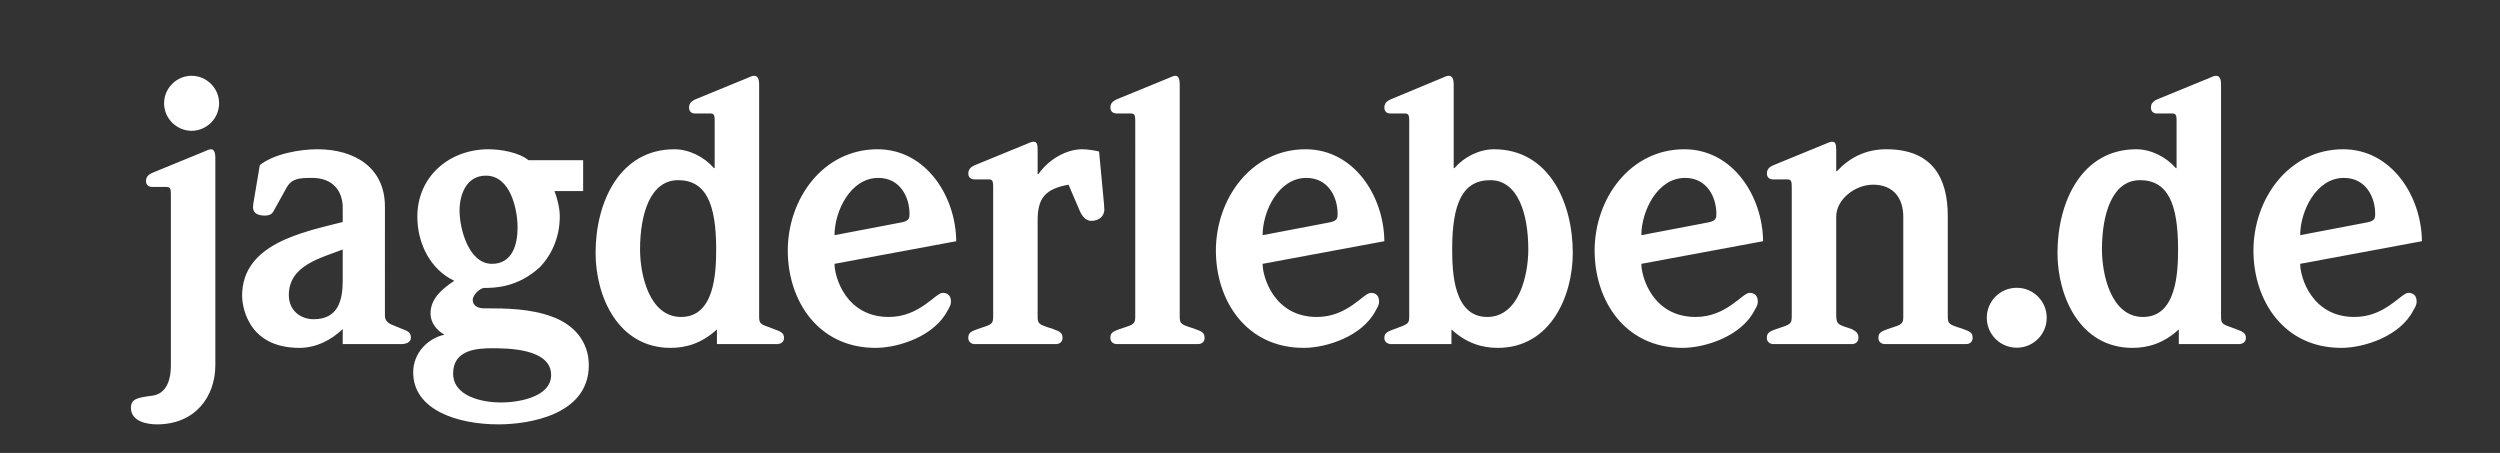
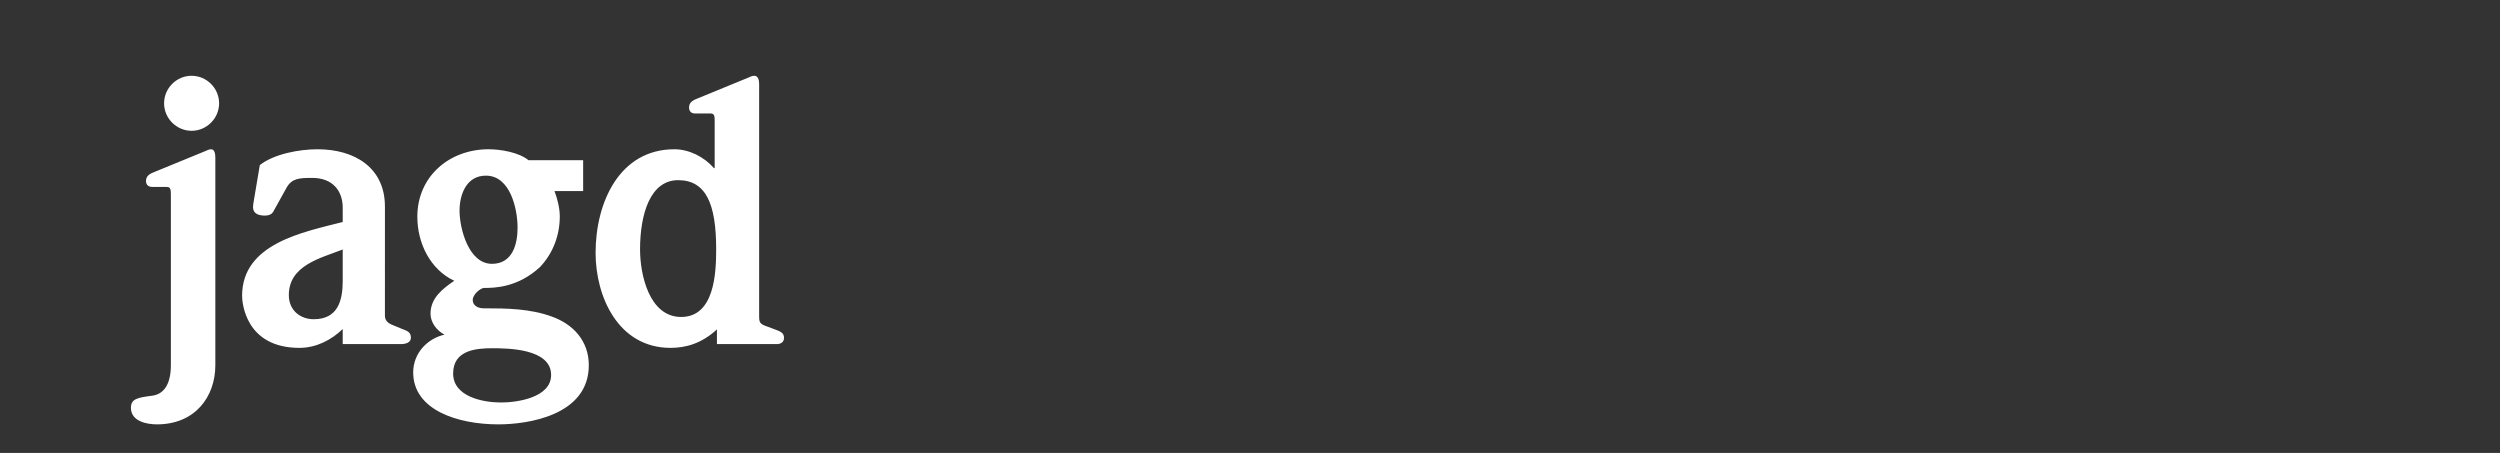
<svg xmlns="http://www.w3.org/2000/svg" version="1.1" id="Ebene_1" x="0px" y="0px" width="706.5px" height="128px" viewBox="0 328.445 706.5 128" enable-background="new 0 328.445 706.5 128" xml:space="preserve">
  <rect x="0" y="328.445" width="706.5" height="128" fill="#333333" stroke="none" />
  <path fill="#fff" d="M48.289,431.65c0,5.111-1.811,8.199-5.325,8.627c-4.047,0.531-5.964,0.852-5.964,3.406  c0,3.941,4.686,4.688,7.349,4.688c10.863,0,16.507-7.881,16.507-16.721v-58.574c0-0.852-0.106-2.45-1.171-2.45  c-0.639,0-1.171,0.32-1.704,0.533l-14.271,5.857c-1.065,0.426-2.45,0.959-2.45,2.556c0,1.065,0.639,1.704,1.811,1.704h4.047  c1.172,0,1.172,0.852,1.172,2.45L48.289,431.65L48.289,431.65z M46.372,357.633c0,4.26,3.514,7.775,7.774,7.775  c4.26,0,7.774-3.515,7.774-7.775c0-4.26-3.515-7.774-7.774-7.774C49.886,349.859,46.372,353.373,46.372,357.633L46.372,357.633z   M108.781,386.814c0-10.969-8.52-16.188-19.064-16.188c-5.005,0-12.247,1.278-16.294,4.473l-1.704,10.117  c-0.106,0.639-0.213,1.172-0.213,1.704c0,2.13,1.917,2.45,3.408,2.45c0.958,0,1.917-0.32,2.343-1.172l3.727-6.709  c1.491-2.662,3.621-2.769,7.242-2.769c5.858,0,8.627,3.728,8.627,8.413v4.047c-11.183,2.876-28.436,6.071-28.436,20.874  c0,1.917,0.958,14.697,16.188,14.697c4.793,0,9.053-2.238,12.248-5.326v4.259h16.507c1.278,0,2.769-0.426,2.769-1.809  c0-1.492-0.959-1.918-2.45-2.451l-3.088-1.278c-0.958-0.426-1.81-1.171-1.81-2.449L108.781,386.814L108.781,386.814z   M96.853,407.794c0,5.645-1.385,10.863-8.201,10.863c-3.727,0-7.029-2.449-7.029-6.816c0-8.413,8.946-10.437,15.23-12.886V407.794  L96.853,407.794z M129.867,387.985c0-4.366,1.81-9.904,7.454-9.904c6.923,0,8.946,9.478,8.946,14.697  c0,4.792-1.491,10.224-7.242,10.224C132.422,403.002,129.867,392.991,129.867,387.985L129.867,387.985z M139.025,426.857  c4.58,0,16.721,0.107,16.721,7.562c0,6.389-9.585,7.773-14.165,7.773c-5.005,0-13.525-1.598-13.525-8.199  C128.056,427.496,134.339,426.857,139.025,426.857L139.025,426.857z M164.798,373.715h-15.442  c-2.769-2.237-7.881-3.089-11.289-3.089c-11.076,0-20.128,7.668-20.128,19.063c0,7.455,3.621,14.91,10.437,18.105  c-3.302,2.237-6.71,4.899-6.71,9.266c0,2.449,1.598,4.686,3.941,5.965c-4.793,1.062-8.84,5.217-8.84,10.648  c0,10.65,12.567,14.697,24.069,14.697c8.413,0,25.56-2.559,25.56-16.721c0-6.924-4.473-11.609-10.437-13.739  c-6.071-2.237-12.674-2.343-19.383-2.343c-1.278,0-2.982-0.639-2.982-2.343c0-1.598,2.236-3.408,3.195-3.408  c2.982,0,9.585-0.107,15.868-5.964c3.515-3.728,5.538-8.733,5.538-14.271c0-2.237-0.639-4.899-1.491-7.135h8.094V373.715  L164.798,373.715z M202.604,425.685h17.04c0.746,0,1.917-0.426,1.917-1.703c0-1.385-0.745-1.811-2.875-2.556l-1.704-0.639  c-2.237-0.745-2.45-1.171-2.45-2.982v-65.497c0-0.852-0.106-2.449-1.384-2.449c-0.639,0-1.172,0.319-1.704,0.532l-14.271,5.858  c-1.065,0.426-2.449,0.958-2.449,2.556c0,1.065,0.639,1.704,1.597,1.704h4.473c1.171,0,1.171,0.852,1.171,2.236v13.206h-0.213  c-2.769-3.195-7.028-5.325-11.182-5.325c-15.442,0-22.258,14.91-22.258,29.287c0,12.354,6.39,26.838,21.193,26.838  c4.367,0,8.839-1.279,13.099-5.219V425.685L202.604,425.685z M202.391,398.848c0,6.603-0.426,19.17-9.904,19.17  c-9.052,0-11.608-12.034-11.608-19.063c0-10.224,2.982-19.596,10.756-19.596C199.516,379.359,202.391,386.068,202.391,398.848  L202.391,398.848z" />
-   <path fill="#fff" d="M270.232,396.612c-0.107-12.673-8.52-25.986-22.258-25.986c-15.336,0-25.347,13.951-25.347,28.648  c0,14.058,8.52,27.478,24.814,27.478c6.496,0,16.614-3.301,20.341-10.542c0.533-0.959,0.959-1.491,0.959-2.556  c0-1.598-0.852-2.45-2.343-2.45c-2.024,0-6.497,6.816-15.23,6.816c-12.034,0-15.335-11.182-15.335-15.016L270.232,396.612  L270.232,396.612z M235.833,394.908c0-6.71,4.473-16.188,12.354-16.188c6.283,0,8.839,5.538,8.839,10.117  c0,1.278-0.107,2.024-2.237,2.45L235.833,394.908L235.833,394.908z M280.669,417.805c0,1.811-0.213,2.237-2.45,2.982l-1.917,0.639  c-2.13,0.746-2.662,1.171-2.662,2.556c0,1.277,1.171,1.703,1.704,1.703h23.216c0.532,0,1.704-0.426,1.704-1.703  c0-1.385-0.532-1.811-2.663-2.556l-1.917-0.639c-2.236-0.745-2.449-1.171-2.449-2.982v-27.157c0-6.284,2.236-8.839,8.733-10.011  l3.195,7.455c0.745,1.704,1.917,2.769,3.195,2.769c2.556,0,3.727-1.598,3.727-3.195c0-0.533-0.105-1.065-0.105-1.704l-1.386-14.697  c-0.745-0.213-3.088-0.639-4.792-0.639c-4.473,0-9.479,2.876-12.354,7.029h-0.213v-6.709c0-1.598-0.107-2.45-1.172-2.45  c-0.532,0-1.171,0.32-1.704,0.533l-14.271,5.857c-1.065,0.426-2.449,0.959-2.449,2.556c0,1.065,0.639,1.704,1.81,1.704h4.047  c1.172,0,1.172,0.852,1.172,2.45V417.805L280.669,417.805z M320.819,417.805c0,1.811-0.213,2.237-2.45,2.982l-1.917,0.639  c-2.13,0.746-2.662,1.171-2.662,2.556c0,1.277,1.171,1.703,1.704,1.703h23.216c0.533,0,1.704-0.426,1.704-1.703  c0-1.385-0.532-1.811-2.662-2.556l-1.917-0.639c-2.237-0.745-2.45-1.171-2.45-2.982v-65.497c0-0.852-0.105-2.449-1.171-2.449  c-0.639,0-1.172,0.319-1.704,0.532l-14.271,5.858c-1.065,0.426-2.449,0.958-2.449,2.556c0,1.065,0.639,1.704,1.81,1.704h4.048  c1.172,0,1.172,0.852,1.172,2.449V417.805L320.819,417.805z M391.215,396.612c-0.106-12.673-8.52-25.986-22.259-25.986  c-15.336,0-25.346,13.951-25.346,28.648c0,14.058,8.52,27.478,24.813,27.478c6.496,0,16.614-3.301,20.341-10.542  c0.533-0.959,0.959-1.491,0.959-2.556c0-1.598-0.852-2.45-2.343-2.45c-2.023,0-6.497,6.816-15.229,6.816  c-12.034,0-15.336-11.182-15.336-15.016L391.215,396.612L391.215,396.612z M356.815,394.908c0-6.71,4.473-16.188,12.354-16.188  c6.284,0,8.84,5.538,8.84,10.117c0,1.278-0.106,2.024-2.236,2.45L356.815,394.908L356.815,394.908z M410.811,352.308  c0-0.852-0.106-2.449-1.385-2.449c-0.639,0-1.172,0.319-1.703,0.532l-14.059,5.858c-1.064,0.426-2.449,0.958-2.449,2.556  c0,1.065,0.639,1.704,1.598,1.704h4.261c1.172,0,1.172,0.852,1.172,2.449v54.847c0,1.811-0.213,2.13-2.451,2.982l-1.703,0.639  c-2.13,0.746-2.875,1.171-2.875,2.556c0,1.277,1.171,1.705,1.917,1.705h17.04v-4.154c4.26,3.939,8.732,5.219,13.101,5.219  c14.803,0,21.19-14.484,21.19-26.838c0-14.377-6.813-29.287-22.258-29.287c-4.152,0-8.412,2.13-11.182,5.325h-0.214V352.308  L410.811,352.308z M410.385,398.848c0-12.78,2.875-19.489,10.756-19.489c7.773,0,10.757,9.372,10.757,19.596  c0,7.029-2.556,19.063-11.607,19.063C410.811,418.018,410.385,405.451,410.385,398.848L410.385,398.848z M498.246,396.612  c-0.105-12.673-8.521-25.986-22.258-25.986c-15.336,0-25.347,13.951-25.347,28.648c0,14.058,8.521,27.478,24.812,27.478  c6.496,0,16.615-3.301,20.342-10.542c0.533-0.959,0.959-1.491,0.959-2.556c0-1.598-0.852-2.45-2.344-2.45  c-2.023,0-6.496,6.816-15.229,6.816c-12.034,0-15.336-11.182-15.336-15.016L498.246,396.612L498.246,396.612z M463.848,394.908  c0-6.71,4.474-16.188,12.354-16.188c6.283,0,8.84,5.538,8.84,10.117c0,1.278-0.107,2.024-2.236,2.45L463.848,394.908  L463.848,394.908z M506.342,417.805c0,1.811-0.215,2.237-2.451,2.982l-1.916,0.639c-2.131,0.746-2.661,1.171-2.661,2.556  c0,1.277,1.17,1.703,1.702,1.703h22.472c0.533,0,1.705-0.426,1.705-1.703c0-1.385-0.533-1.811-1.918-2.556l-1.916-0.639  c-2.236-0.745-2.449-1.171-2.449-3.834v-27.264c0-4.899,5.324-9.052,10.438-9.052c5.644,0,8.519,3.727,8.519,9.052v28.116  c0,1.811-0.213,2.237-2.449,2.982l-1.916,0.639c-2.131,0.746-2.662,1.171-2.662,2.556c0,1.277,1.172,1.703,1.703,1.703h23.217  c0.533,0,1.703-0.426,1.703-1.703c0-1.385-0.531-1.811-2.662-2.556l-1.916-0.639c-2.235-0.745-2.449-1.171-2.449-2.982v-28.329  c0-10.649-4.262-18.85-17.358-18.85c-5.965,0-10.438,2.45-13.951,6.177h-0.213v-5.857c0-1.598-0.107-2.45-1.172-2.45  c-0.533,0-1.172,0.32-1.705,0.533l-14.271,5.857c-1.065,0.426-2.448,0.959-2.448,2.556c0,1.065,0.639,1.704,1.809,1.704h4.047  c1.174,0,1.174,0.852,1.174,2.45v36.209H506.342z M561.469,418.24c0,4.691,3.773,8.466,8.465,8.466c4.692,0,8.468-3.775,8.468-8.466  c0-4.692-3.775-8.466-8.468-8.466C565.242,409.774,561.469,413.548,561.469,418.24L561.469,418.24z M615.736,425.685h17.041  c0.746,0,1.916-0.426,1.916-1.703c0-1.385-0.744-1.811-2.875-2.556l-1.703-0.639c-2.238-0.745-2.451-1.171-2.451-2.982v-65.497  c0-0.852-0.105-2.449-1.383-2.449c-0.639,0-1.172,0.319-1.705,0.532l-14.271,5.858c-1.065,0.426-2.45,0.958-2.45,2.556  c0,1.065,0.639,1.704,1.598,1.704h4.475c1.17,0,1.17,0.852,1.17,2.236v13.206h-0.213c-2.77-3.195-7.028-5.325-11.182-5.325  c-15.441,0-22.258,14.91-22.258,29.287c0,12.354,6.389,26.838,21.192,26.838c4.365,0,8.838-1.279,13.099-5.219V425.685  L615.736,425.685z M615.523,398.848c0,6.603-0.427,19.17-9.904,19.17c-9.051,0-11.607-12.034-11.607-19.063  c0-10.224,2.982-19.596,10.756-19.596C612.648,379.359,615.523,386.068,615.523,398.848L615.523,398.848z M684.43,396.612  c-0.106-12.673-8.52-25.986-22.26-25.986c-15.334,0-25.346,13.951-25.346,28.648c0,14.058,8.521,27.478,24.813,27.478  c6.496,0,16.613-3.301,20.343-10.542c0.532-0.959,0.959-1.491,0.959-2.556c0-1.598-0.854-2.45-2.345-2.45  c-2.022,0-6.496,6.816-15.229,6.816c-12.033,0-15.334-11.182-15.334-15.016L684.43,396.612L684.43,396.612z M650.031,394.908  c0-6.71,4.473-16.188,12.354-16.188c6.283,0,8.84,5.538,8.84,10.117c0,1.278-0.106,2.024-2.237,2.45L650.031,394.908  L650.031,394.908z" />
</svg>